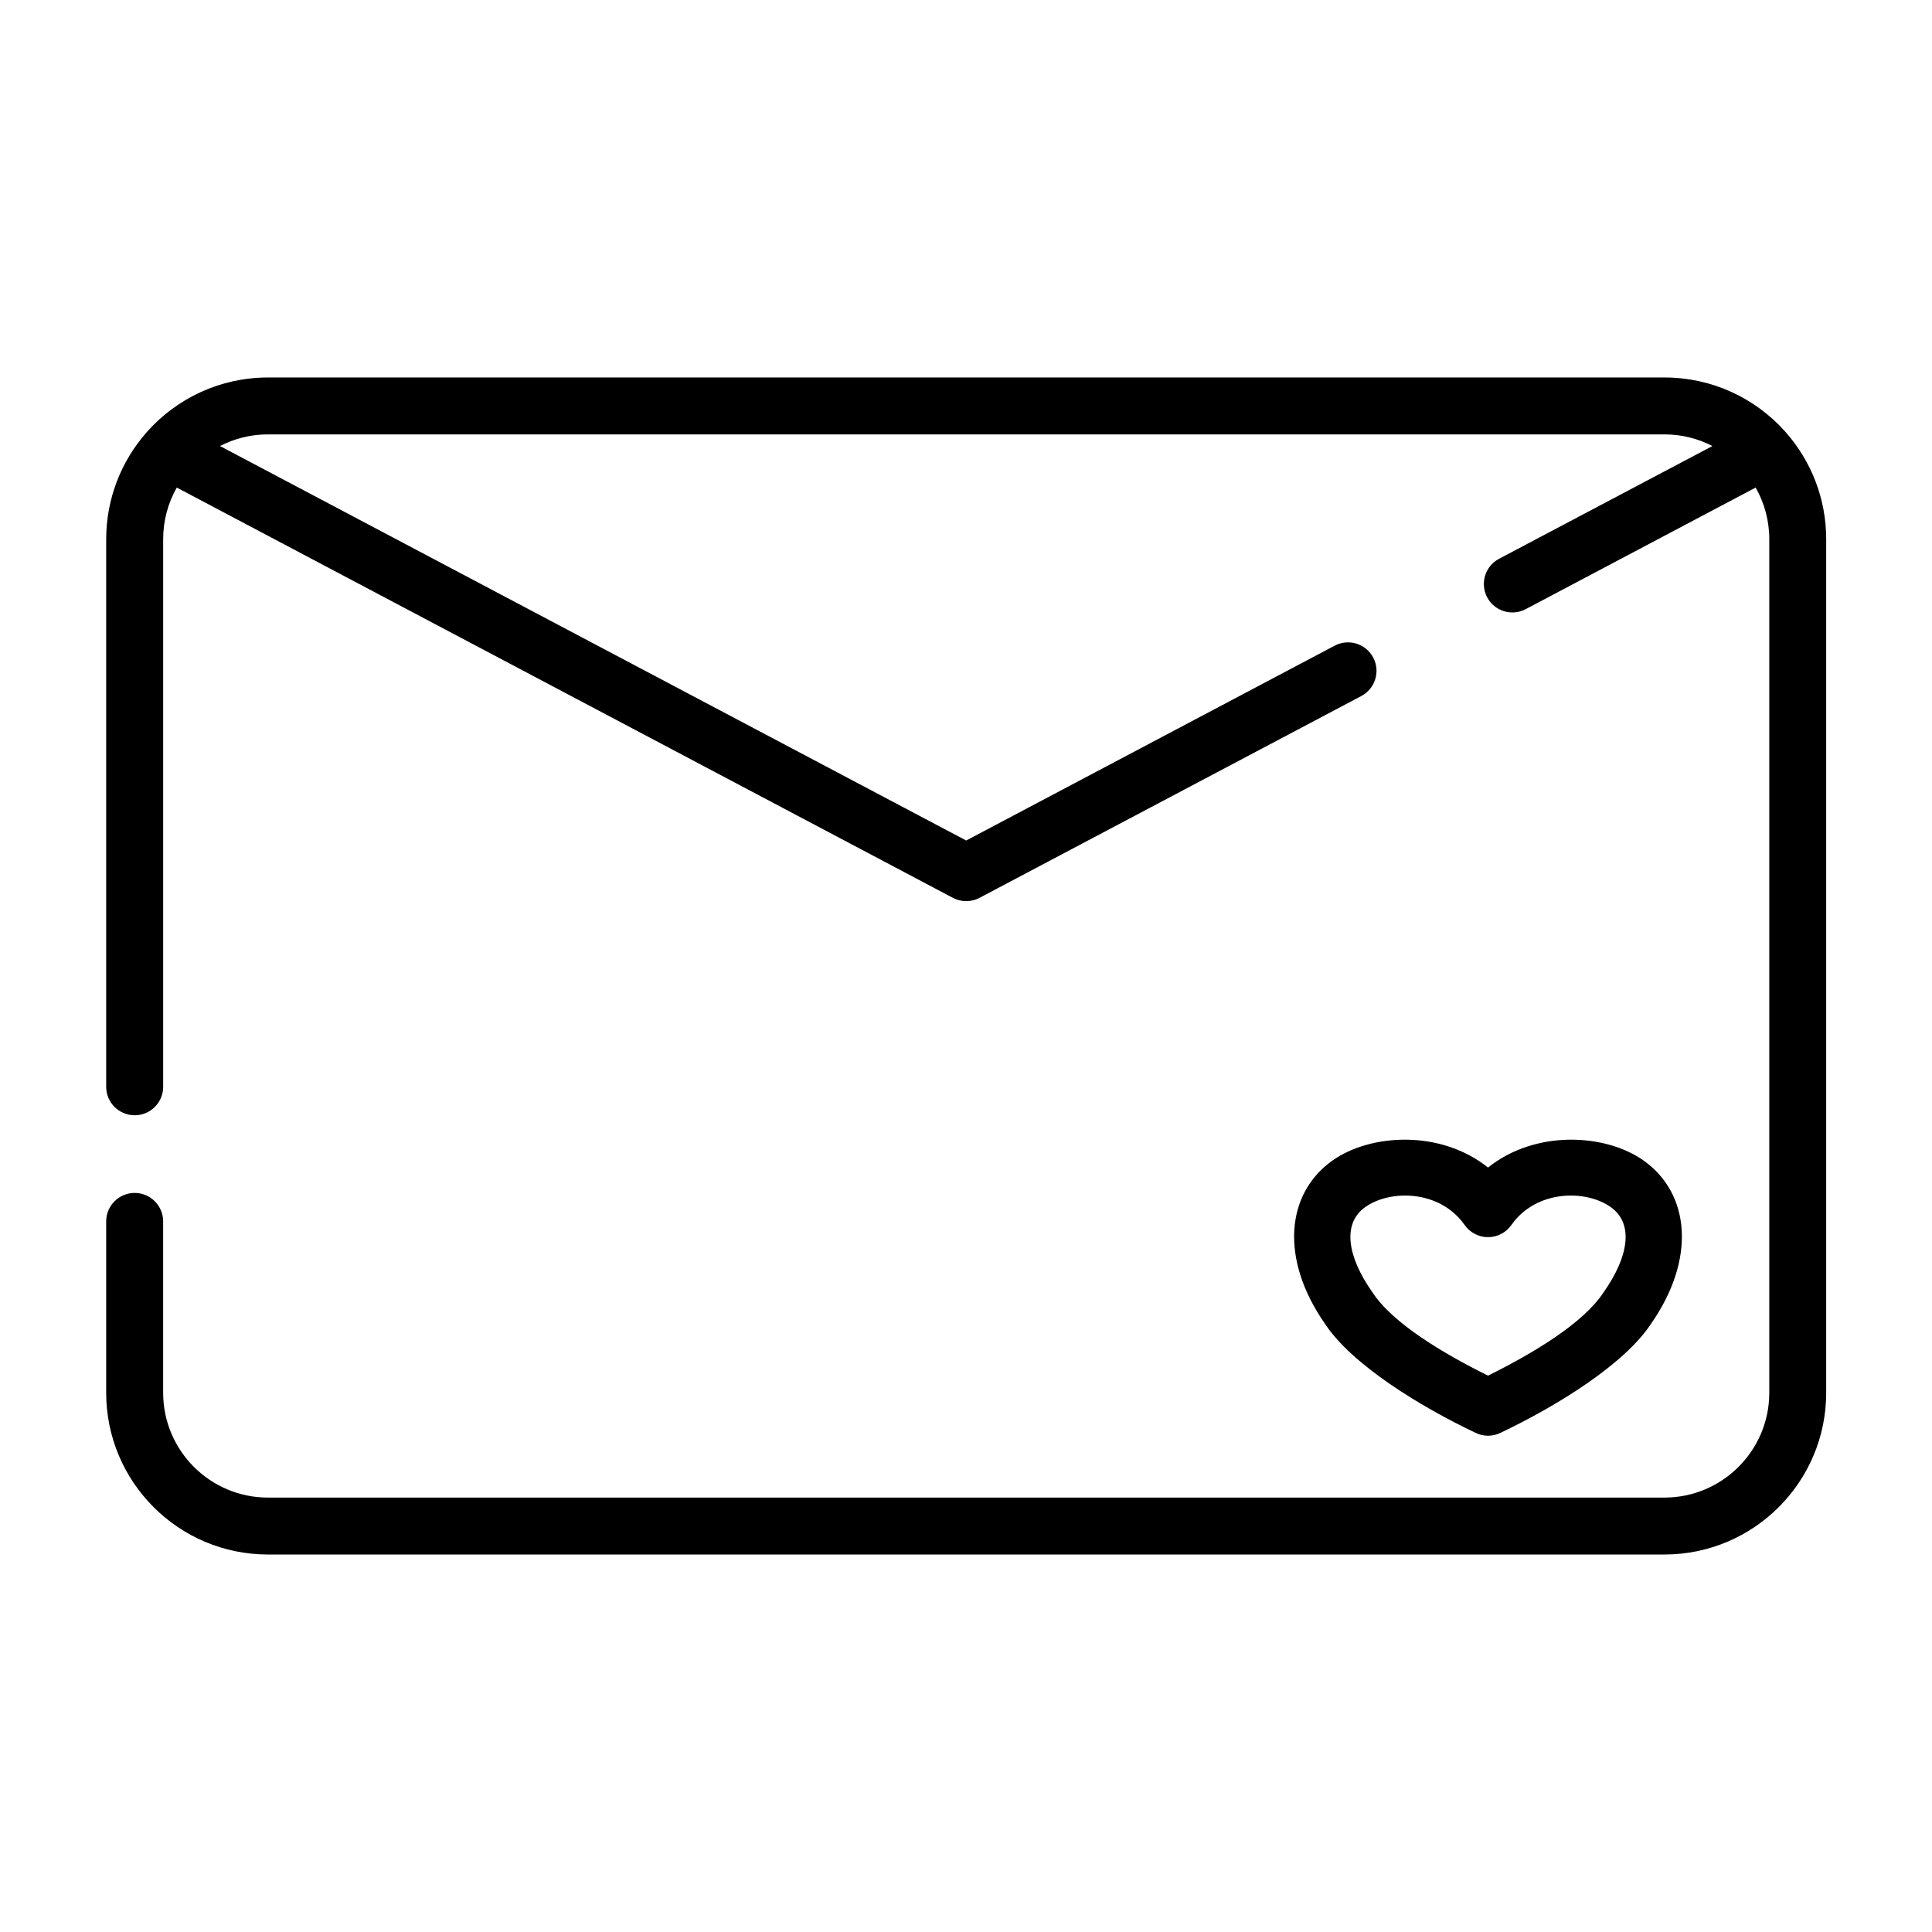
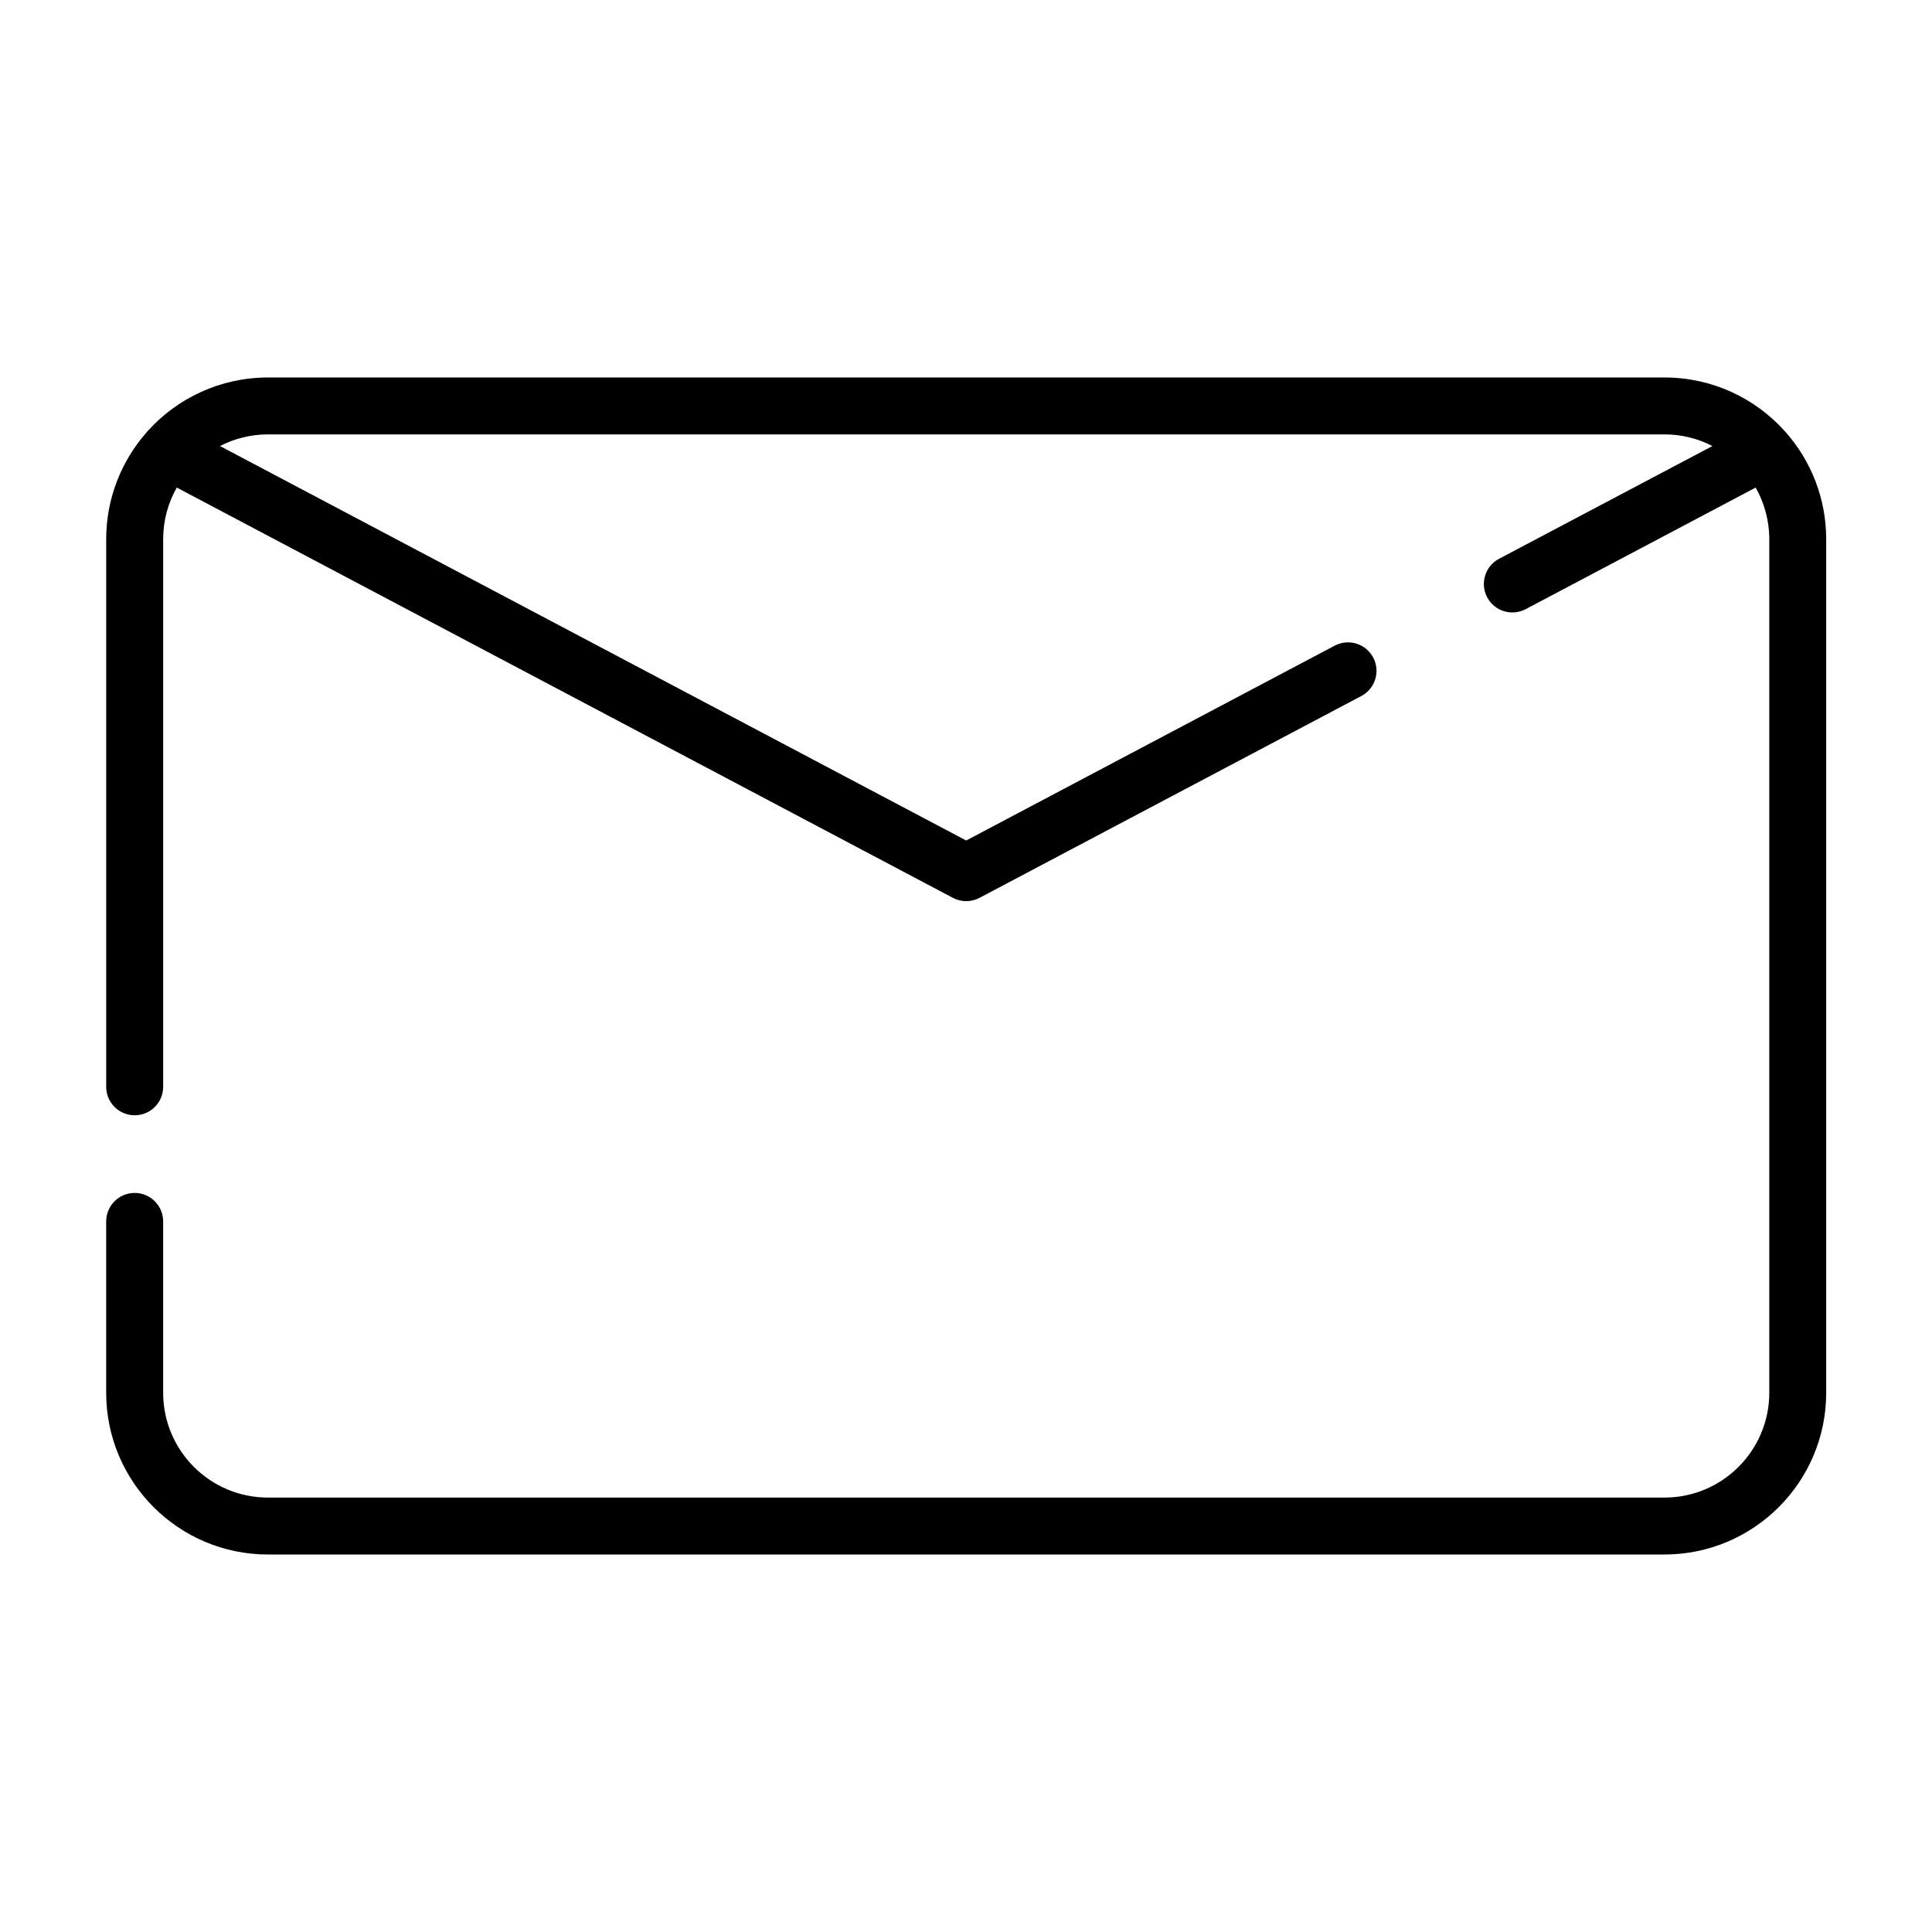
<svg xmlns="http://www.w3.org/2000/svg" fill="#000000" width="800px" height="800px" version="1.1" viewBox="144 144 512 512">
  <g fill-rule="evenodd">
    <path d="m183.08 258.3c7.856-8.754 19.254-14.262 31.93-14.262h370.08c12.688 0 24.09 5.508 31.93 14.262 0.109 0.113 0.203 0.223 0.297 0.332 6.629 7.559 10.645 17.445 10.645 28.277v226.18c0 23.66-19.207 42.871-42.871 42.871h-370.08c-23.664 0-42.871-19.211-42.871-42.871v-45.406c0-4.156 3.383-7.543 7.555-7.543 4.156 0 7.543 3.387 7.543 7.543v45.406c0 15.332 12.438 27.785 27.773 27.785h370.08c15.336 0 27.789-12.453 27.789-27.785v-226.18c0-4.992-1.324-9.652-3.606-13.699l-60.961 32.23c-3.684 1.934-8.25 0.535-10.203-3.152-1.938-3.684-0.535-8.246 3.148-10.199l56.555-29.883c-3.812-1.969-8.141-3.086-12.723-3.086h-370.08c-4.582 0-8.898 1.117-12.707 3.086l197.75 104.54 97.66-51.641c3.684-1.934 8.25-0.535 10.203 3.148 1.949 3.688 0.535 8.25-3.152 10.203l-101.18 53.484c-2.207 1.164-4.852 1.164-7.055 0l-205.68-108.73c-2.301 4.047-3.606 8.707-3.606 13.699v145.11c0 4.172-3.387 7.539-7.543 7.539-4.172 0-7.555-3.367-7.555-7.539v-145.11c0-10.832 4.027-20.719 10.656-28.277 0.094-0.109 0.191-0.219 0.285-0.332z" />
-     <path d="m538.34 453.41c12.66-10.109 31.246-8.977 41.297-1.805 12.164 8.672 13.965 25.953 1.863 43.277-7.098 10.723-24.898 21.73-39.918 28.867-2.055 0.977-4.434 0.977-6.484 0-15.02-7.137-32.82-18.145-39.918-28.867-12.121-17.324-10.301-34.605 1.863-43.277 10.051-7.172 28.637-8.305 41.297 1.805zm0 55.148c11.891-5.891 25.223-13.832 30.613-22.059l0.133-0.191c6.312-8.996 8.098-17.918 1.785-22.406-6.578-4.699-19.758-4.641-26.355 4.758-1.418 2.012-3.723 3.203-6.176 3.203-2.457 0-4.758-1.191-6.176-3.203-6.602-9.398-19.777-9.457-26.375-4.758-6.293 4.488-4.508 13.41 1.801 22.406l0.137 0.191c5.391 8.227 18.719 16.168 30.613 22.059z" />
  </g>
</svg>